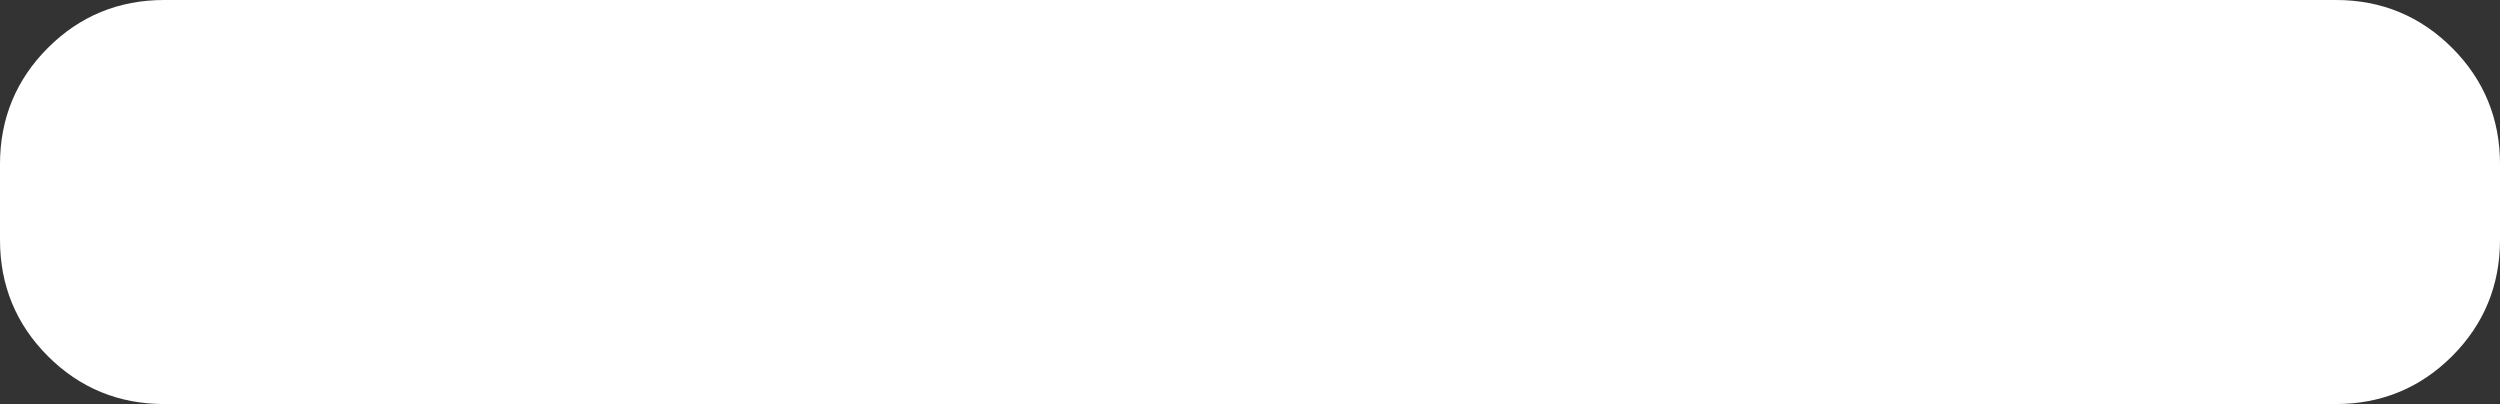
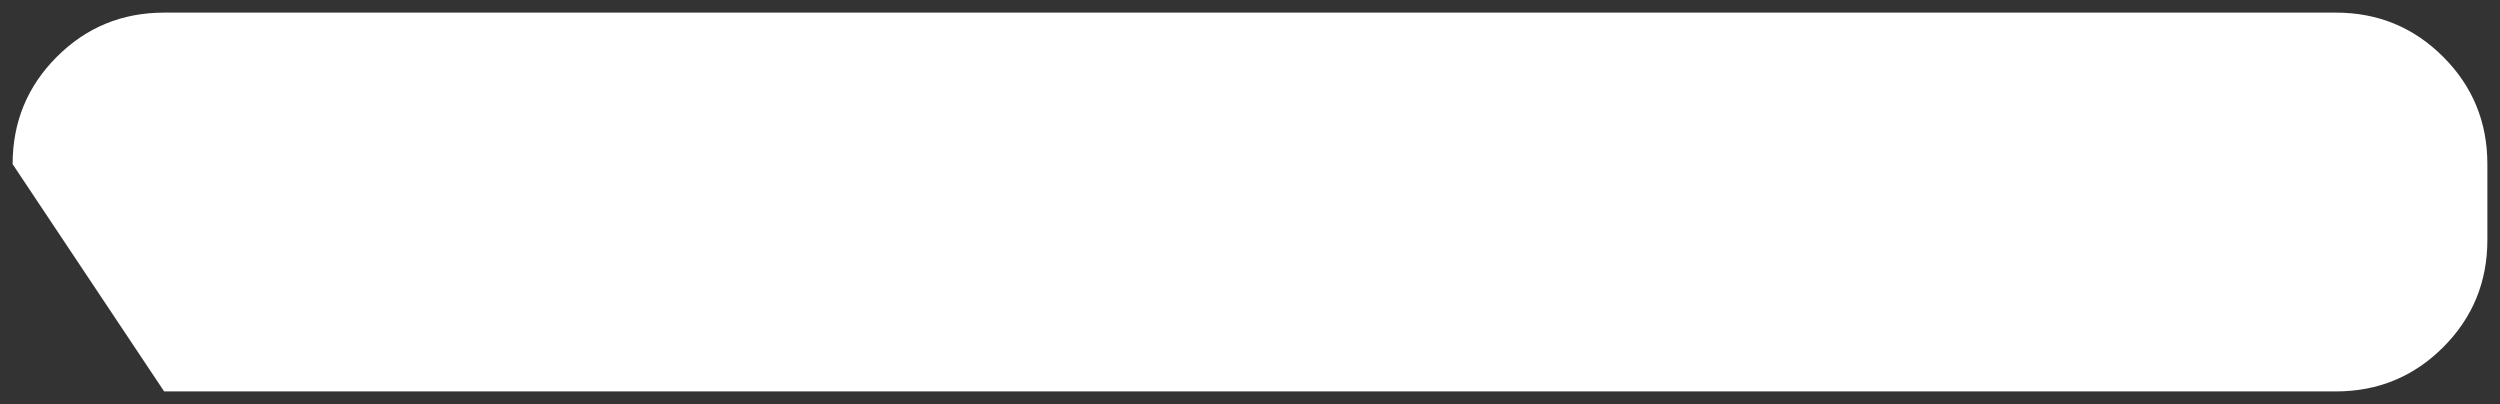
<svg xmlns="http://www.w3.org/2000/svg" height="16.0px" width="99.0px">
  <rect width="100%" height="100%" fill="#333333" stroke="none" />
  <g transform="matrix(1.0, 0.0, 0.0, 1.0, 28.75, 0.3)">
-     <path d="M68.0 13.45 Q66.25 15.2 63.75 15.2 L-22.25 15.2 Q-24.75 15.2 -26.5 13.45 -28.25 11.7 -28.25 9.2 L-28.25 6.2 Q-28.25 3.7 -26.5 1.95 -24.75 0.2 -22.25 0.2 L63.75 0.2 Q66.25 0.2 68.0 1.95 69.75 3.7 69.75 6.2 L69.75 9.2 Q69.75 11.7 68.0 13.45" fill="#ffffff" fill-rule="evenodd" stroke="none" />
-     <path d="M68.0 13.45 Q69.75 11.7 69.75 9.2 L69.75 6.2 Q69.75 3.7 68.0 1.95 66.25 0.2 63.75 0.2 L-22.25 0.2 Q-24.75 0.2 -26.5 1.95 -28.25 3.7 -28.25 6.2 L-28.25 9.2 Q-28.25 11.7 -26.5 13.45 -24.75 15.2 -22.25 15.2 L63.75 15.2 Q66.25 15.2 68.0 13.45 Z" fill="none" stroke="#ffffff" stroke-linecap="round" stroke-linejoin="round" stroke-width="1.0" />
+     <path d="M68.0 13.45 Q66.25 15.2 63.75 15.2 L-22.25 15.2 L-28.25 6.2 Q-28.25 3.7 -26.5 1.95 -24.75 0.2 -22.25 0.2 L63.75 0.2 Q66.25 0.2 68.0 1.95 69.75 3.7 69.75 6.2 L69.75 9.2 Q69.75 11.7 68.0 13.45" fill="#ffffff" fill-rule="evenodd" stroke="none" />
  </g>
</svg>